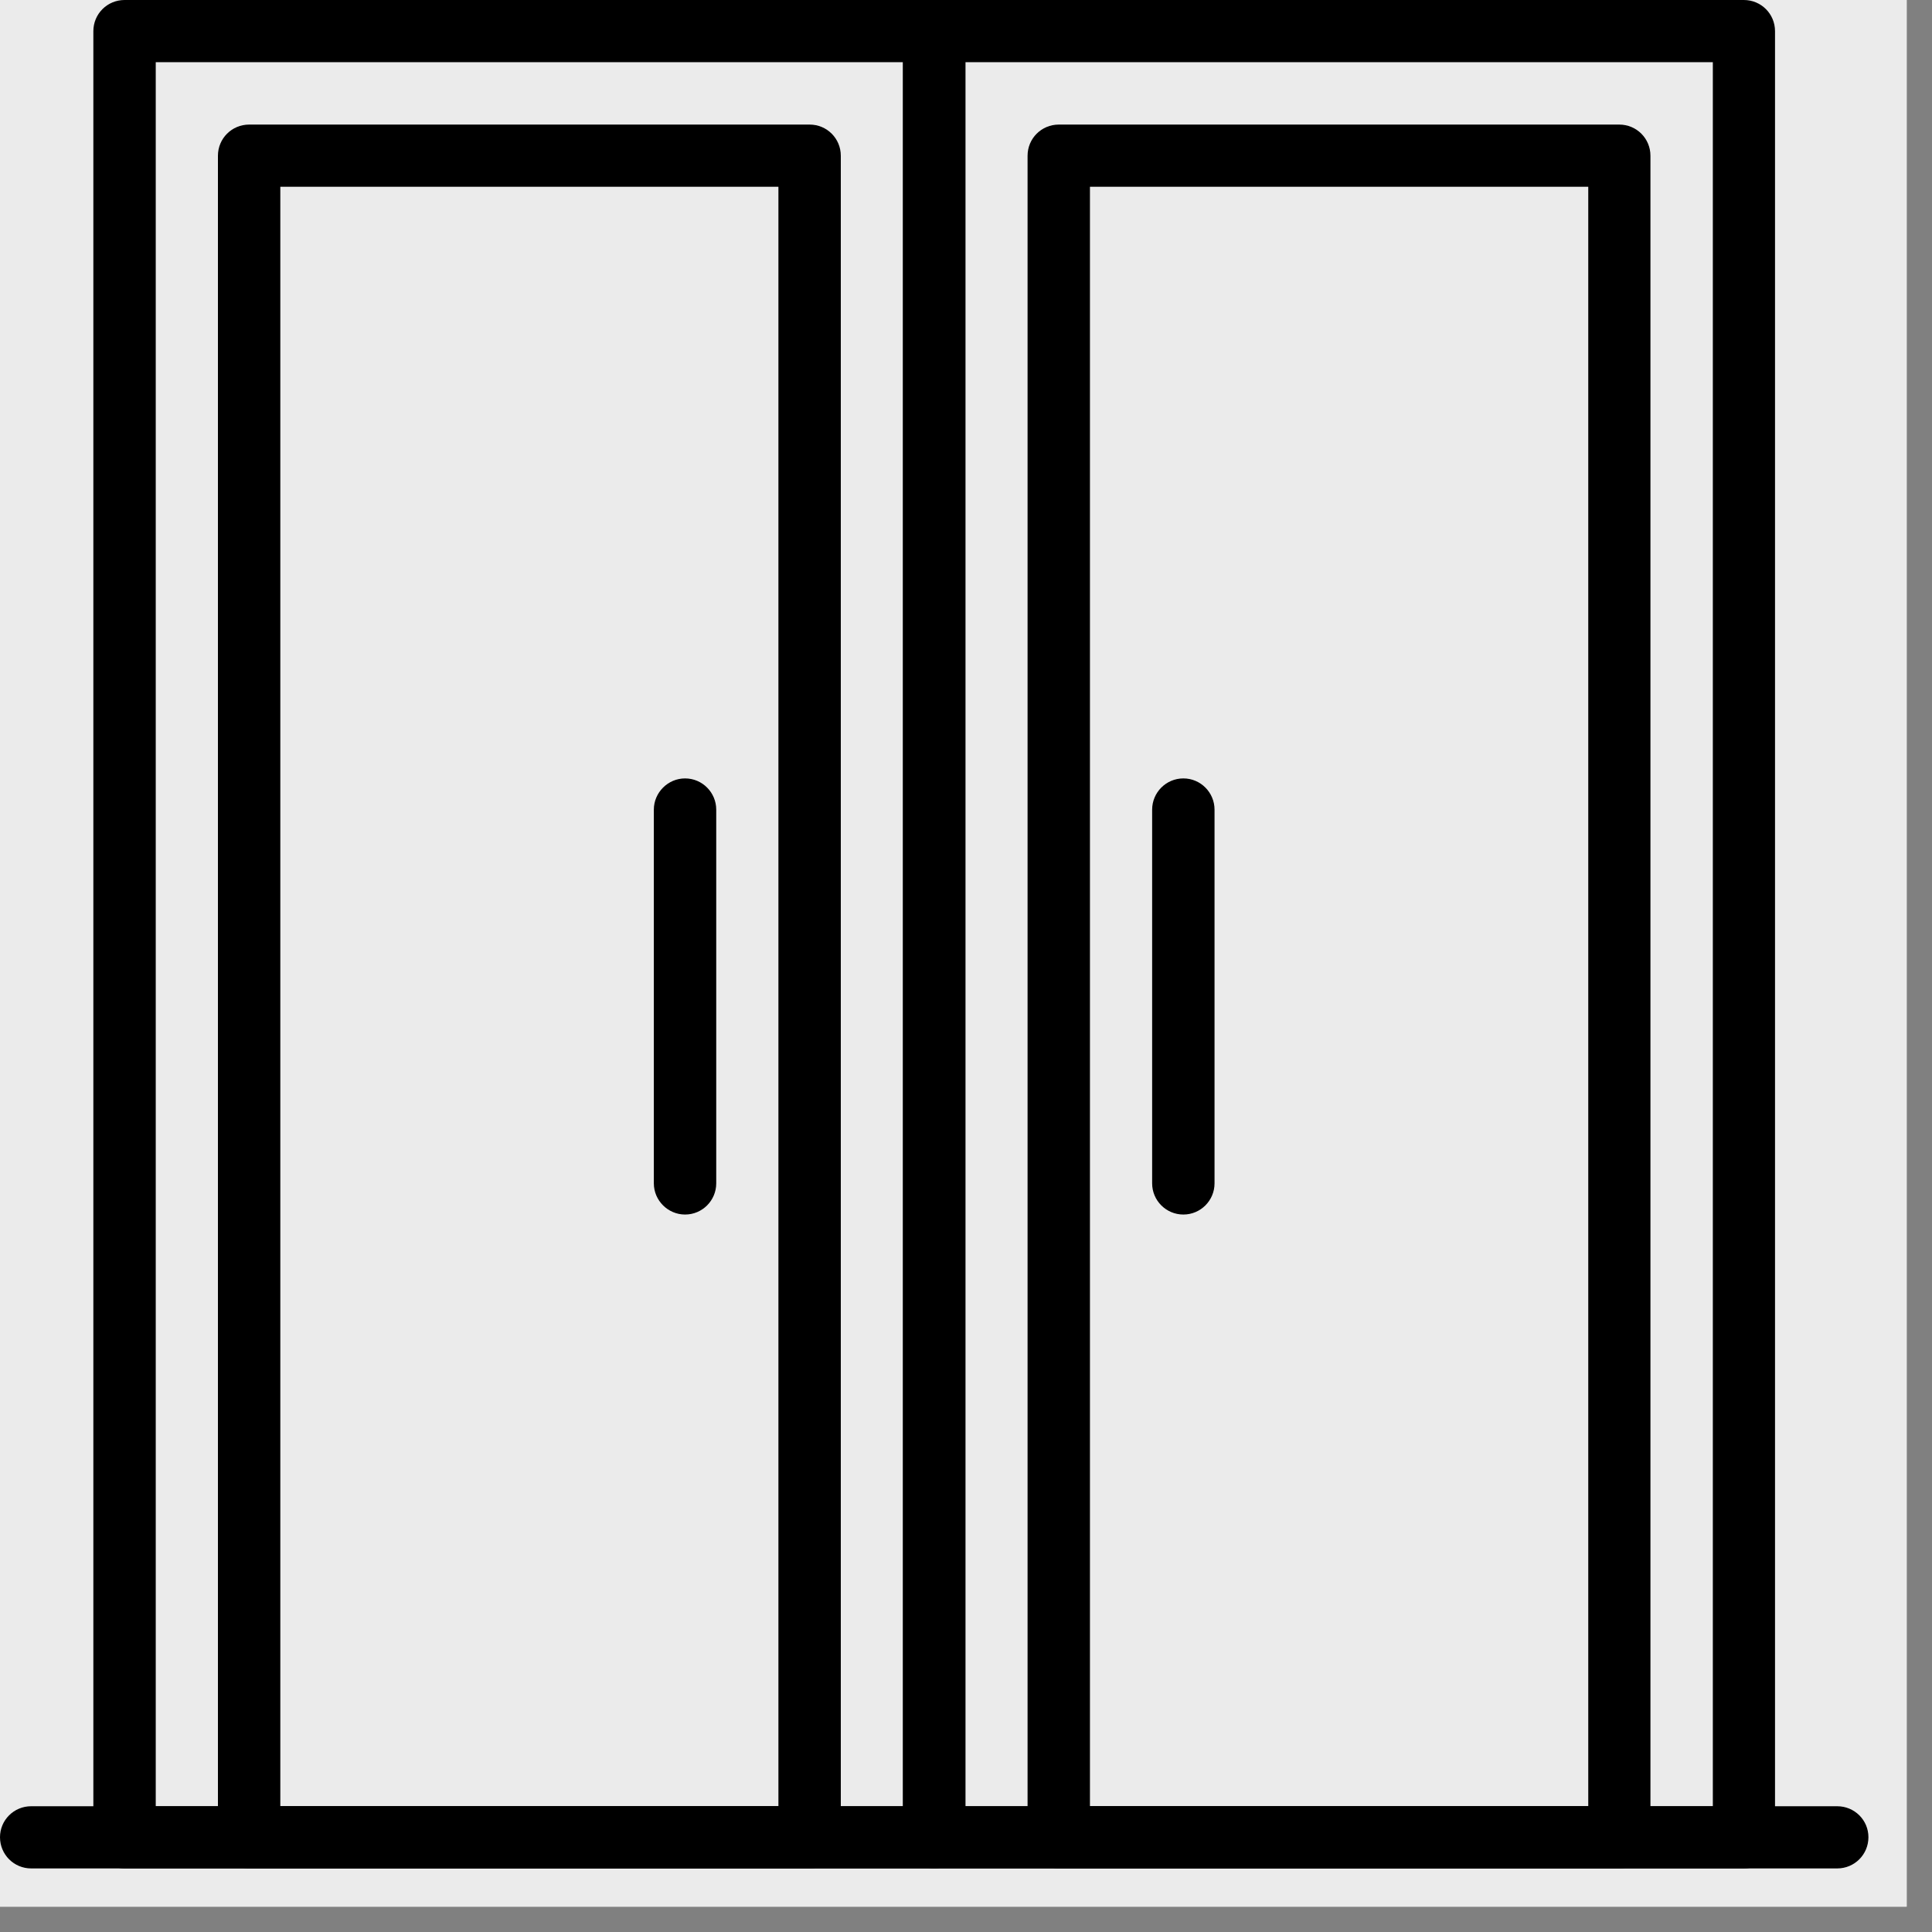
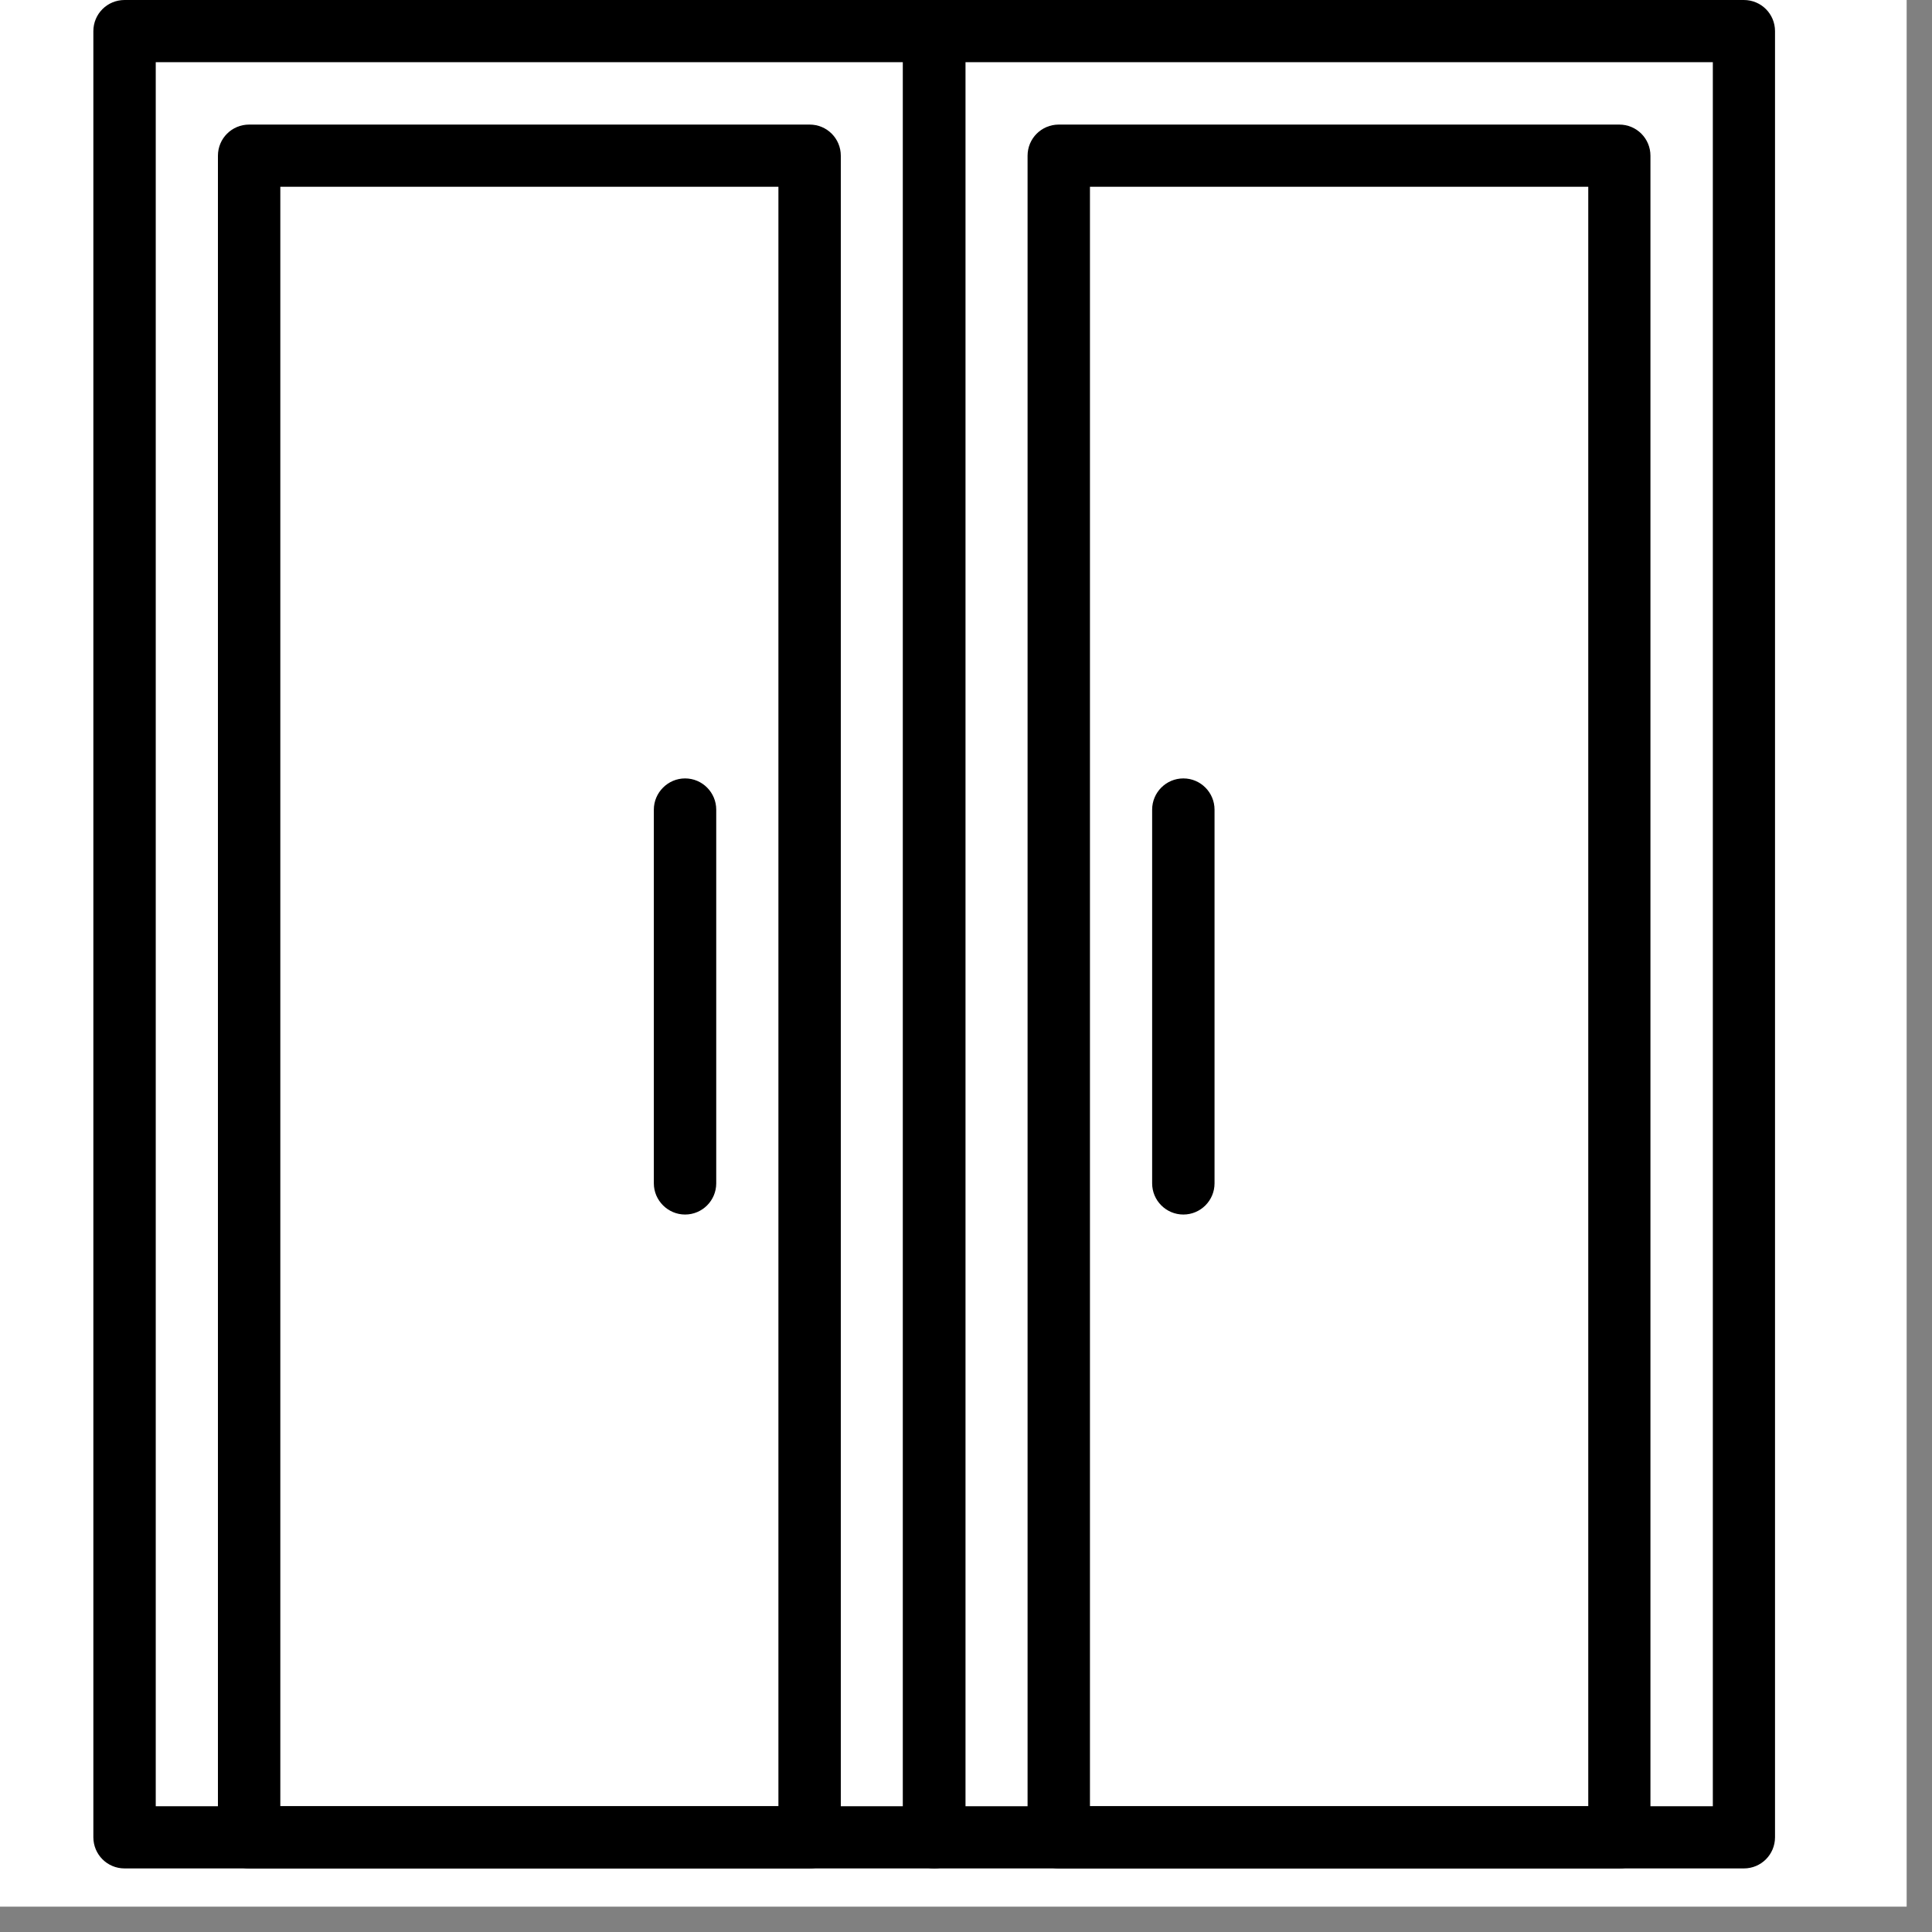
<svg xmlns="http://www.w3.org/2000/svg" width="50" zoomAndPan="magnify" viewBox="0 0 37.5 37.5" height="50" preserveAspectRatio="xMidYMid meet" version="1.2">
  <rect x="0" y="0" width="37.5" height="37.5" fill="#808080" stroke="none" />
  <defs>
    <clipPath id="6fc2129591">
      <path d="M 0 0 L 37.008 0 L 37.008 37.008 L 0 37.008 Z M 0 0 " />
    </clipPath>
    <clipPath id="4a7748126e">
      <path d="M 0 35 L 36.266 35 L 36.266 36.266 L 0 36.266 Z M 0 35 " />
    </clipPath>
    <clipPath id="5648d37e7d">
      <path d="M 1 0 L 19 0 L 19 36.266 L 1 36.266 Z M 1 0 " />
    </clipPath>
    <clipPath id="cf04f33712">
      <path d="M 4 2 L 17 2 L 17 36.266 L 4 36.266 Z M 4 2 " />
    </clipPath>
    <clipPath id="ec94b858e7">
      <path d="M 17 0 L 35 0 L 35 36.266 L 17 36.266 Z M 17 0 " />
    </clipPath>
    <clipPath id="55631a9063">
      <path d="M 19 2 L 33 2 L 33 36.266 L 19 36.266 Z M 19 2 " />
    </clipPath>
  </defs>
  <g id="a9d4ef75e4">
    <g clip-rule="nonzero" clip-path="url(#6fc2129591)">
      <path style=" stroke:none;fill-rule:nonzero;fill:#ffffff;fill-opacity:1;" d="M 0 0 L 37.008 0 L 37.008 37.008 L 0 37.008 Z M 0 0 " />
-       <path style=" stroke:none;fill-rule:nonzero;fill:#ebebeb;fill-opacity:1;" d="M 0 0 L 37.008 0 L 37.008 37.008 L 0 37.008 Z M 0 0 " />
    </g>
    <g clip-rule="nonzero" clip-path="url(#4a7748126e)">
-       <path style=" stroke:none;fill-rule:nonzero;fill:#000000;fill-opacity:1;" d="M 35.66 36.266 L 0.605 36.266 C 0.27 36.266 0 35.996 0 35.66 C 0 35.328 0.27 35.059 0.605 35.059 L 35.66 35.059 C 35.996 35.059 36.266 35.328 36.266 35.66 C 36.266 35.996 35.996 36.266 35.66 36.266 Z M 35.66 36.266 " />
-     </g>
+       </g>
    <g clip-rule="nonzero" clip-path="url(#5648d37e7d)">
      <path style=" stroke:none;fill-rule:nonzero;fill:#000000;fill-opacity:1;" d="M 18.133 36.266 L 2.418 36.266 C 2.082 36.266 1.812 35.996 1.812 35.66 L 1.812 0.605 C 1.812 0.27 2.082 0 2.418 0 L 18.133 0 C 18.469 0 18.738 0.27 18.738 0.605 L 18.738 35.66 C 18.738 35.996 18.469 36.266 18.133 36.266 Z M 3.023 35.059 L 17.527 35.059 L 17.527 1.207 L 3.023 1.207 Z M 3.023 35.059 " />
    </g>
    <g clip-rule="nonzero" clip-path="url(#cf04f33712)">
      <path style=" stroke:none;fill-rule:nonzero;fill:#000000;fill-opacity:1;" d="M 15.715 36.266 L 4.836 36.266 C 4.5 36.266 4.23 35.996 4.23 35.66 L 4.23 3.023 C 4.23 2.688 4.5 2.418 4.836 2.418 L 15.715 2.418 C 16.051 2.418 16.32 2.688 16.32 3.023 L 16.32 35.66 C 16.32 35.996 16.051 36.266 15.715 36.266 Z M 5.441 35.059 L 15.109 35.059 L 15.109 3.625 L 5.441 3.625 Z M 5.441 35.059 " />
    </g>
    <g clip-rule="nonzero" clip-path="url(#ec94b858e7)">
      <path style=" stroke:none;fill-rule:nonzero;fill:#000000;fill-opacity:1;" d="M 33.848 36.266 L 18.133 36.266 C 17.801 36.266 17.527 35.996 17.527 35.66 L 17.527 0.605 C 17.527 0.27 17.801 0 18.133 0 L 33.848 0 C 34.184 0 34.453 0.27 34.453 0.605 L 34.453 35.66 C 34.453 35.996 34.184 36.266 33.848 36.266 Z M 18.738 35.059 L 33.246 35.059 L 33.246 1.207 L 18.738 1.207 Z M 18.738 35.059 " />
    </g>
    <g clip-rule="nonzero" clip-path="url(#55631a9063)">
      <path style=" stroke:none;fill-rule:nonzero;fill:#000000;fill-opacity:1;" d="M 31.43 36.266 L 20.551 36.266 C 20.215 36.266 19.945 35.996 19.945 35.66 L 19.945 3.023 C 19.945 2.688 20.215 2.418 20.551 2.418 L 31.43 2.418 C 31.766 2.418 32.035 2.688 32.035 3.023 L 32.035 35.66 C 32.035 35.996 31.766 36.266 31.43 36.266 Z M 21.156 35.059 L 30.828 35.059 L 30.828 3.625 L 21.156 3.625 Z M 21.156 35.059 " />
    </g>
    <path style=" stroke:none;fill-rule:nonzero;fill:#000000;fill-opacity:1;" d="M 22.969 23.574 C 22.633 23.574 22.363 23.301 22.363 22.969 L 22.363 15.715 C 22.363 15.383 22.633 15.109 22.969 15.109 C 23.305 15.109 23.574 15.383 23.574 15.715 L 23.574 22.969 C 23.574 23.301 23.305 23.574 22.969 23.574 Z M 22.969 23.574 " />
    <path style=" stroke:none;fill-rule:nonzero;fill:#000000;fill-opacity:1;" d="M 13.297 23.574 C 12.965 23.574 12.691 23.301 12.691 22.969 L 12.691 15.715 C 12.691 15.383 12.965 15.109 13.297 15.109 C 13.633 15.109 13.902 15.383 13.902 15.715 L 13.902 22.969 C 13.902 23.301 13.633 23.574 13.297 23.574 Z M 13.297 23.574 " />
  </g>
</svg>